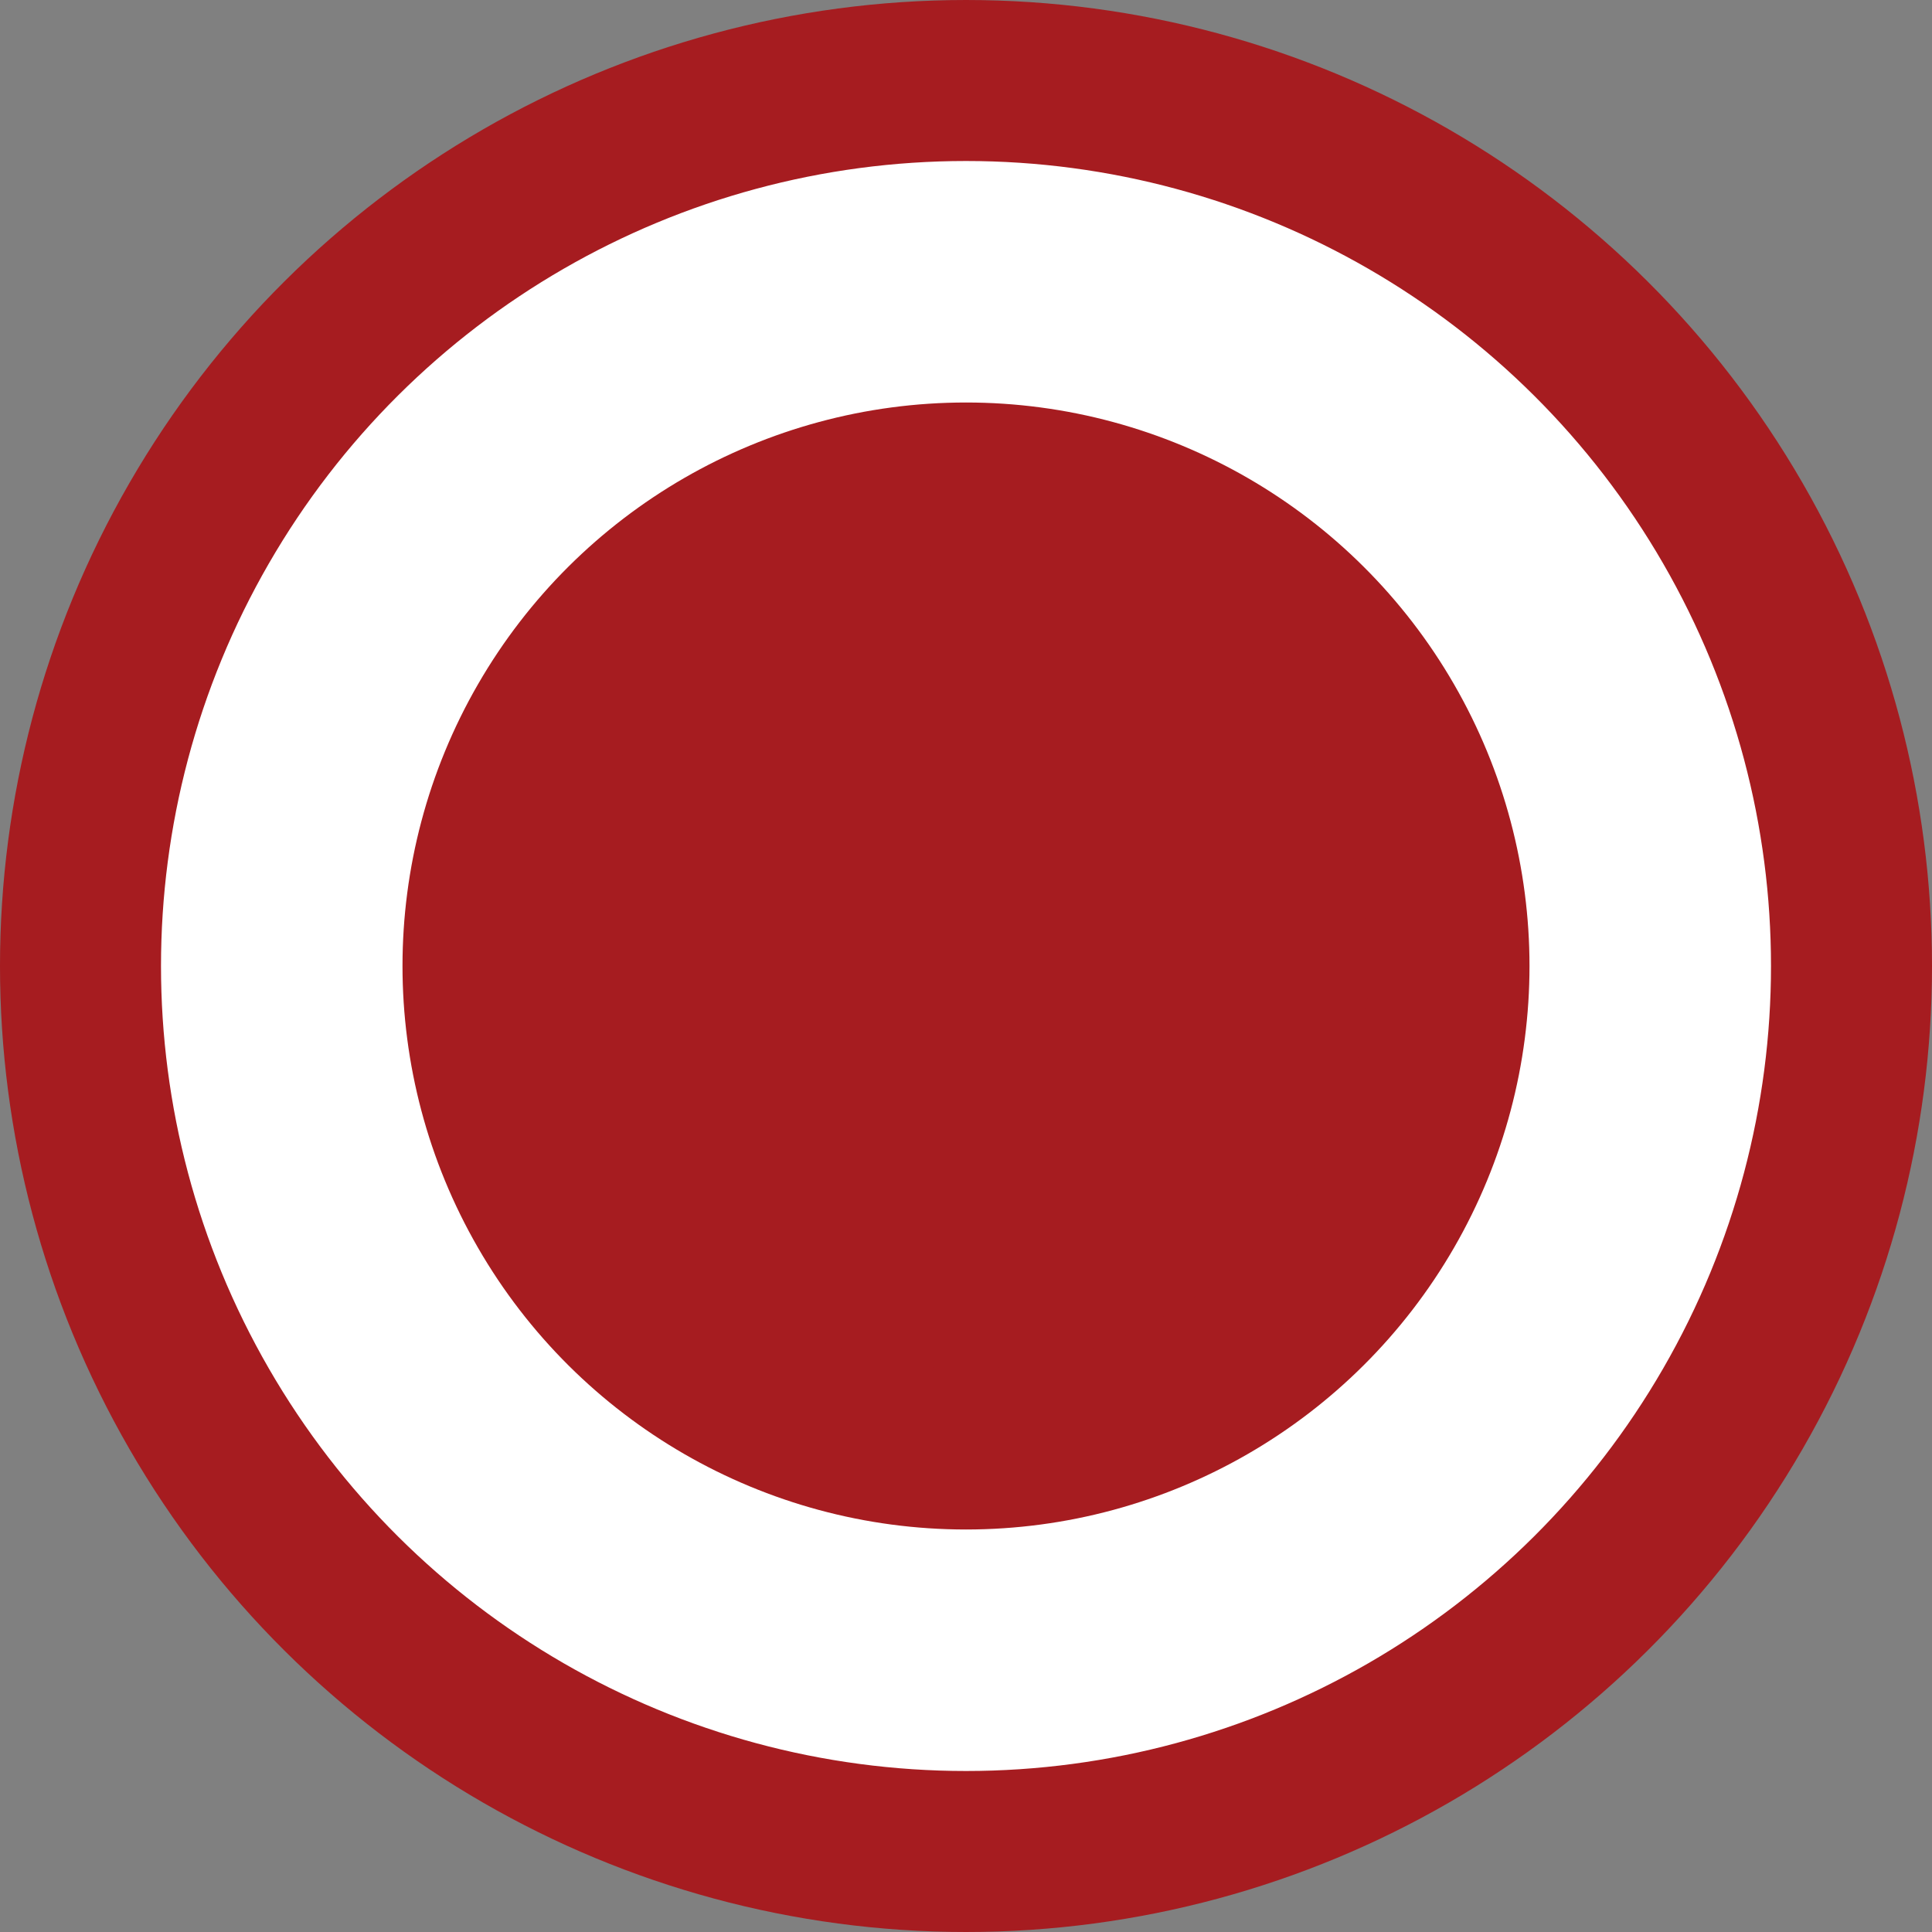
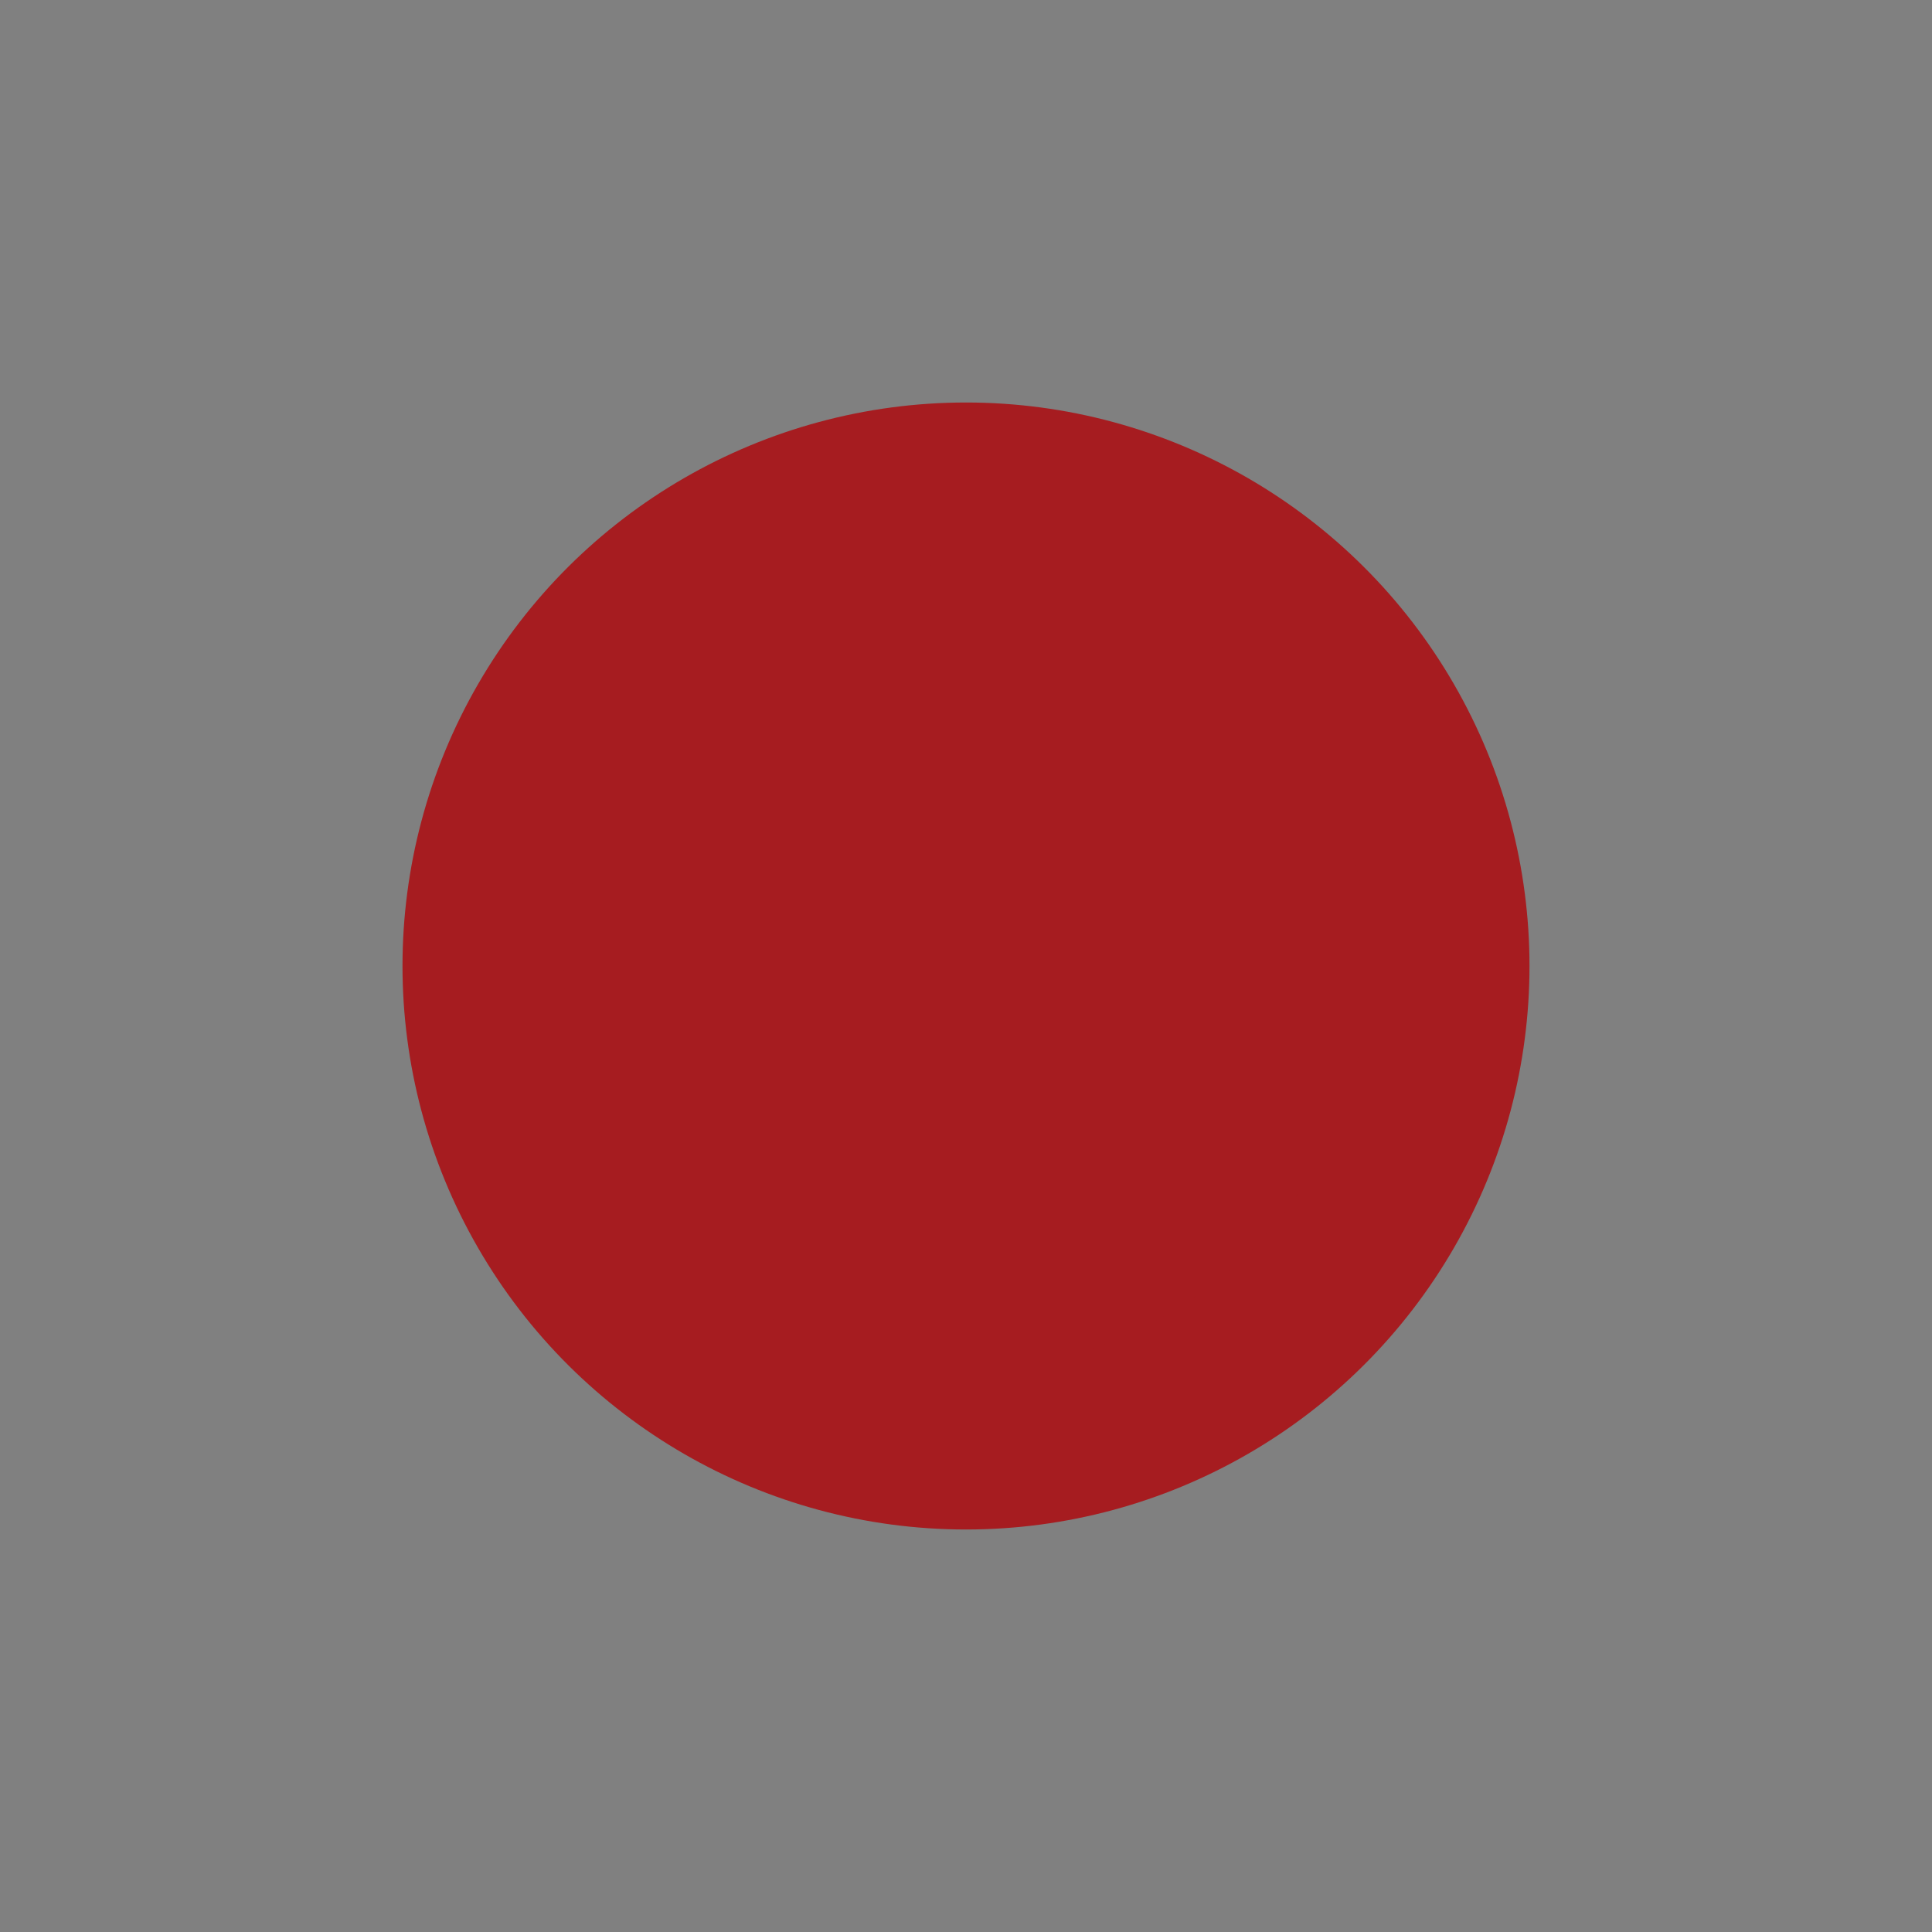
<svg xmlns="http://www.w3.org/2000/svg" width="24" height="24" viewBox="0 0 24 24" fill="none">
  <rect x="0" y="0" width="24" height="24" fill="#808080" stroke="none" />
-   <circle cx="12" cy="12" r="11" transform="rotate(-90 12 12)" fill="white" stroke="#A61C20" stroke-width="2" />
  <circle cx="12" cy="12" r="6" transform="rotate(-90 12 12)" fill="#A61C20" stroke="#A61C20" stroke-width="2" />
</svg>